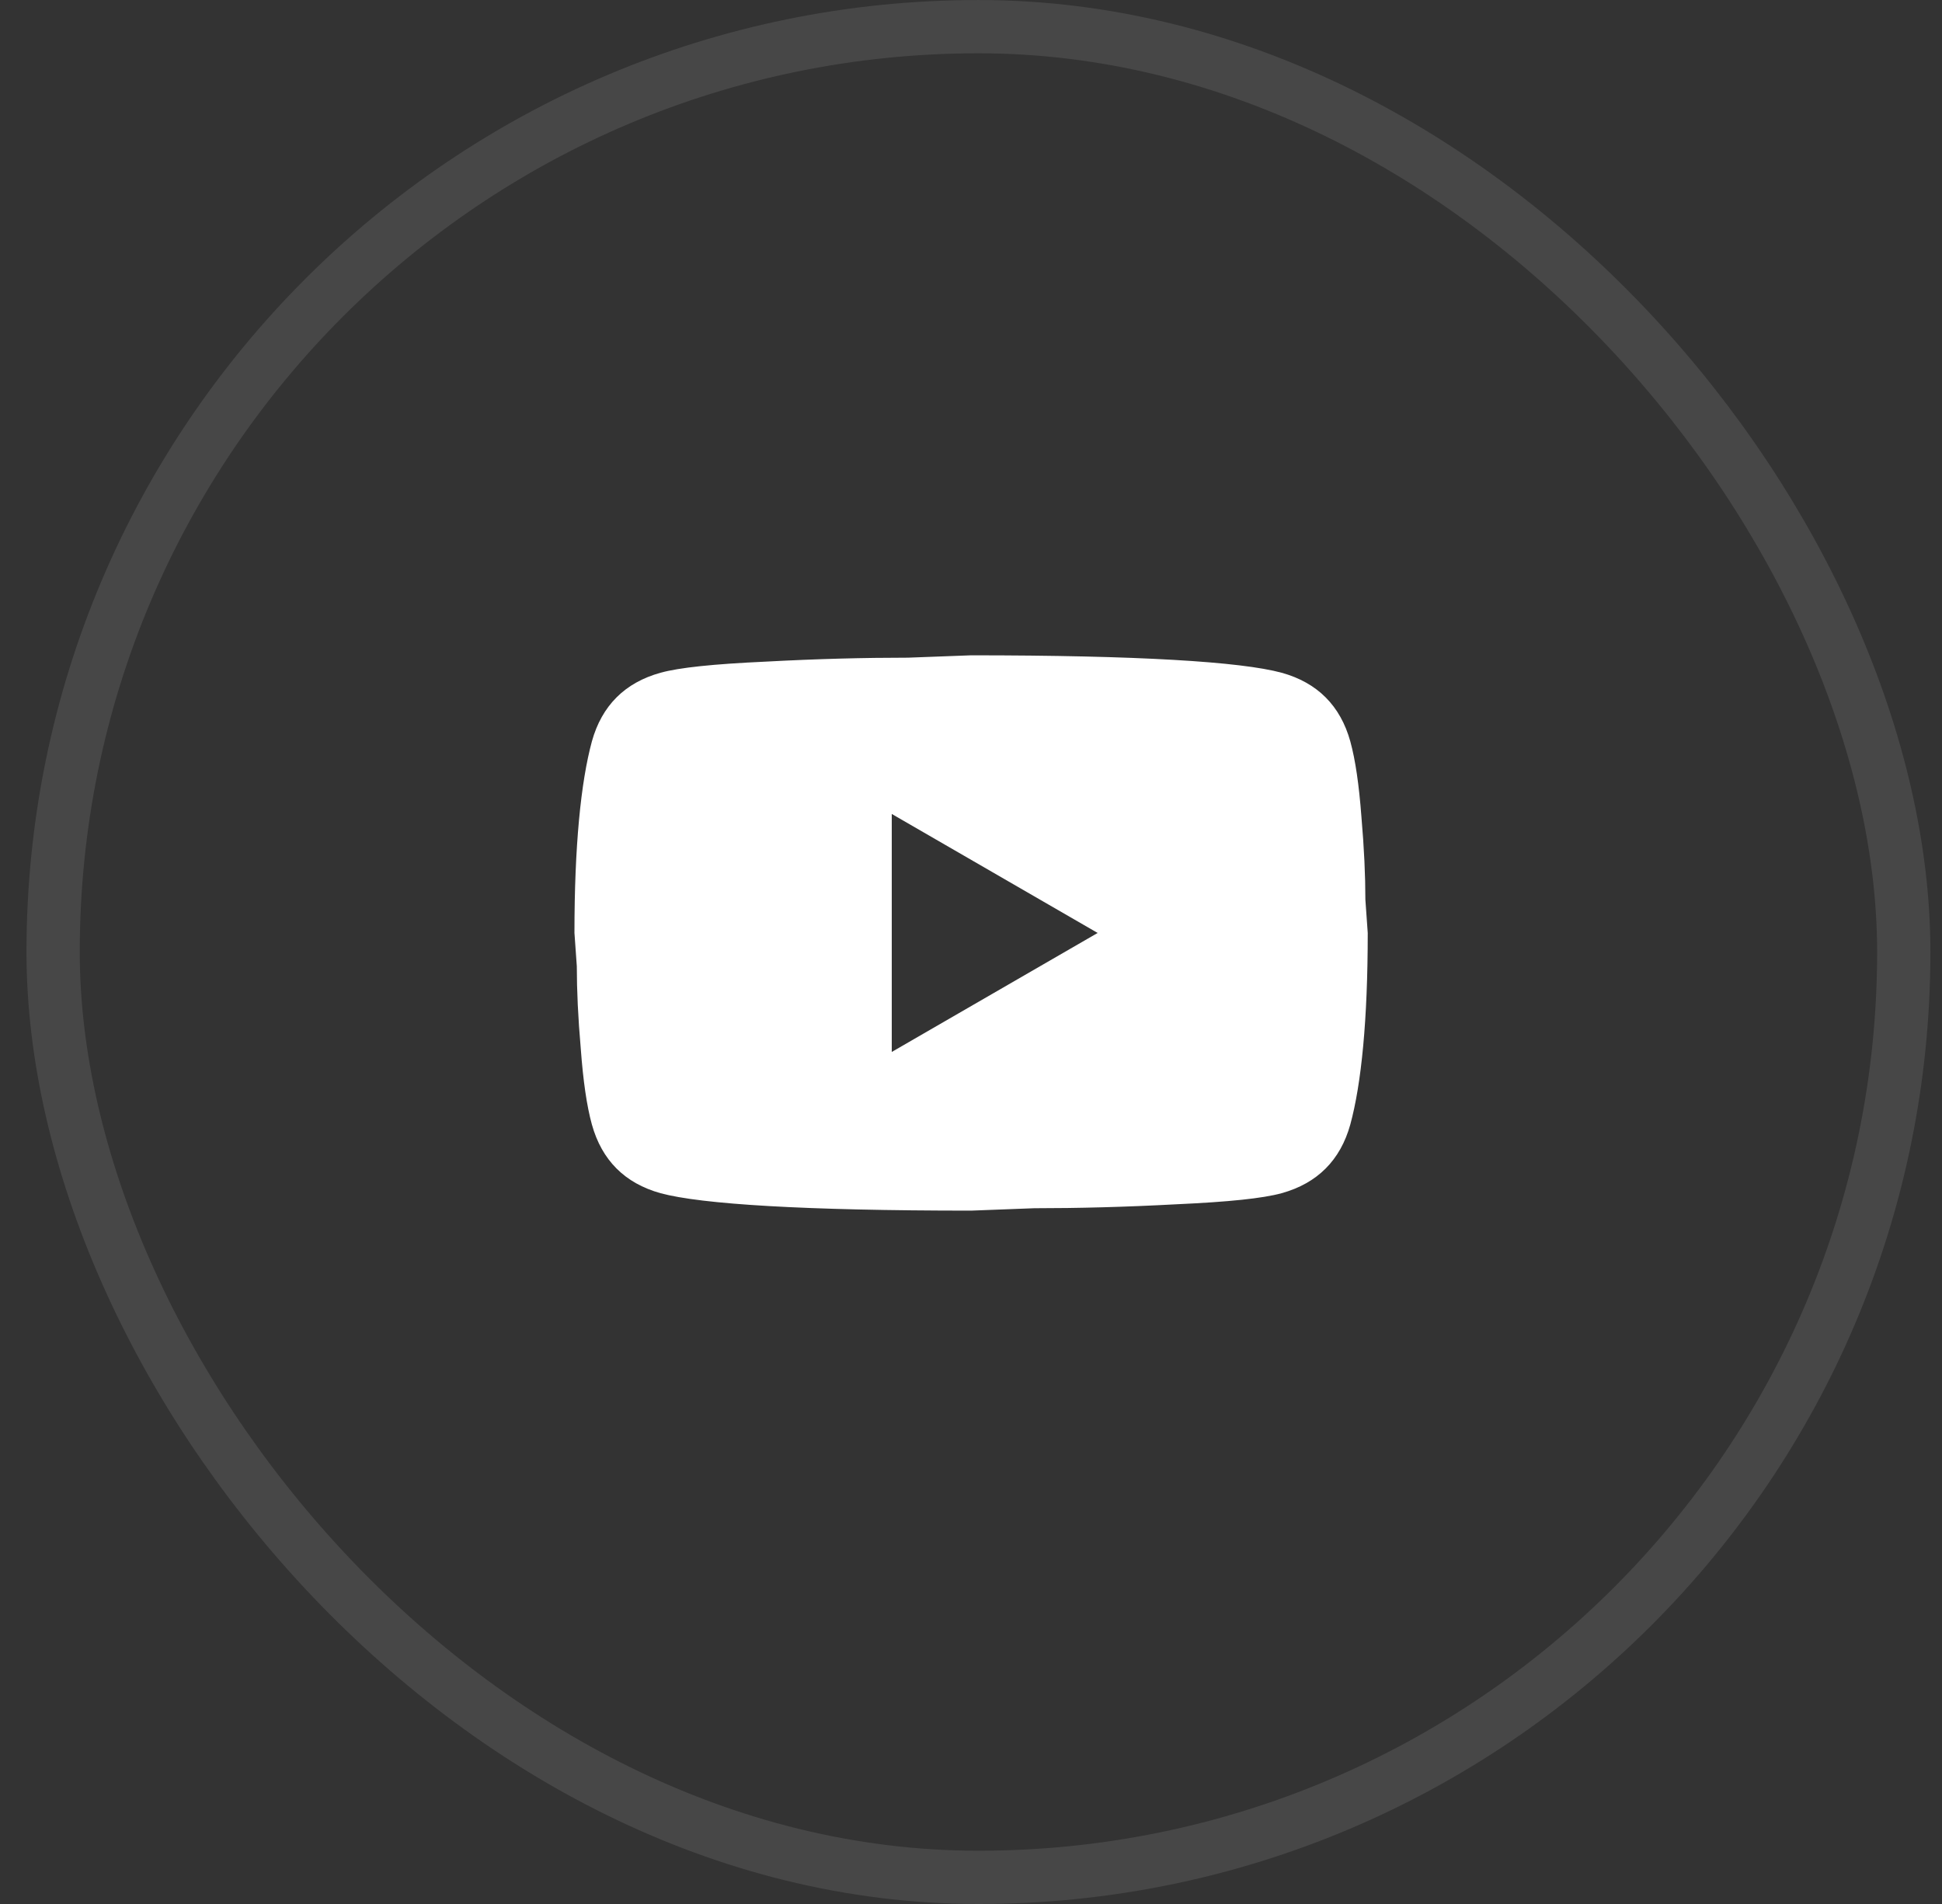
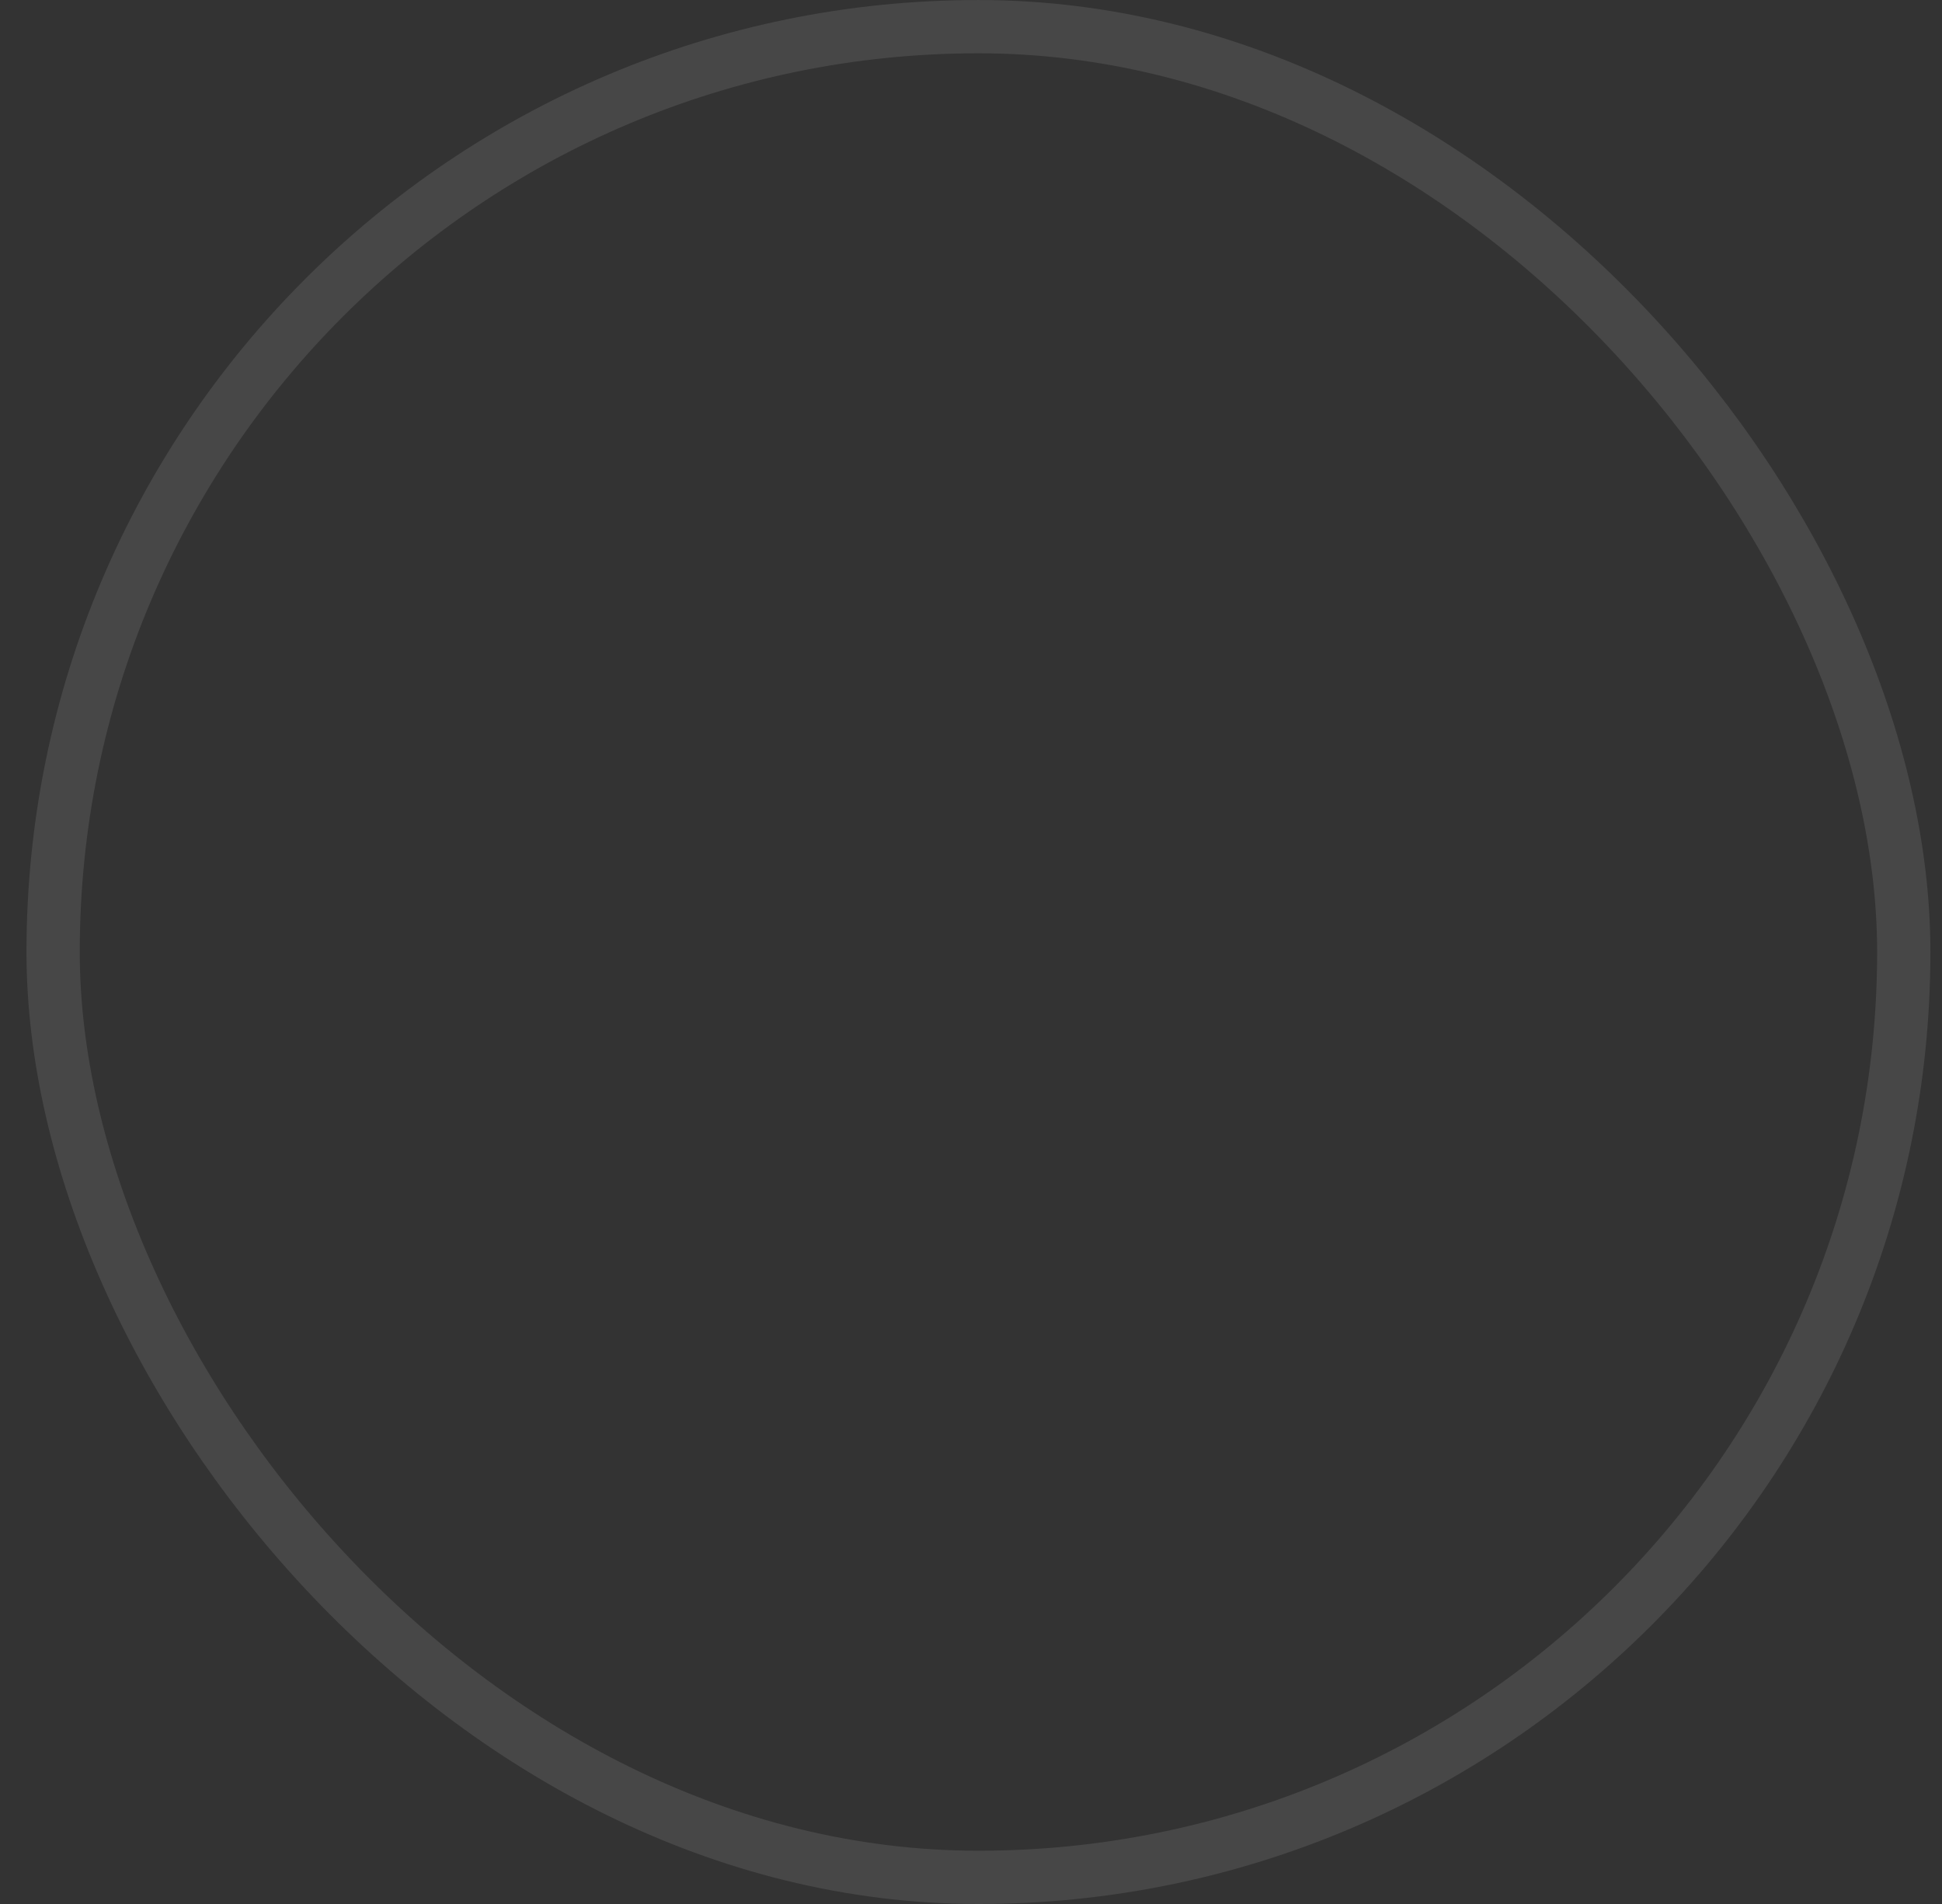
<svg xmlns="http://www.w3.org/2000/svg" width="51" height="50" viewBox="0 0 51 50" fill="none">
  <rect x="0" y="0" width="51" height="50" fill="#333333" stroke="none" />
  <rect opacity="0.1" x="1.395" y="0.7" width="48.601" height="48.601" rx="24.3" stroke="white" stroke-width="1.399" />
-   <path d="M23.419 27.625L28.826 24.5L23.419 21.375V27.625ZM35.461 19.469C35.596 19.959 35.69 20.615 35.753 21.448C35.825 22.281 35.857 23 35.857 23.625L35.919 24.5C35.919 26.781 35.753 28.459 35.461 29.531C35.2 30.469 34.596 31.073 33.659 31.334C33.169 31.469 32.273 31.563 30.898 31.625C29.544 31.698 28.305 31.729 27.159 31.729L25.503 31.792C21.138 31.792 18.419 31.625 17.346 31.334C16.409 31.073 15.805 30.469 15.544 29.531C15.409 29.042 15.315 28.386 15.253 27.552C15.18 26.719 15.148 26 15.148 25.375L15.086 24.5C15.086 22.219 15.253 20.542 15.544 19.469C15.805 18.531 16.409 17.927 17.346 17.667C17.836 17.531 18.732 17.438 20.107 17.375C21.461 17.302 22.701 17.271 23.846 17.271L25.503 17.209C29.867 17.209 32.586 17.375 33.659 17.667C34.596 17.927 35.2 18.531 35.461 19.469Z" fill="white" />
</svg>